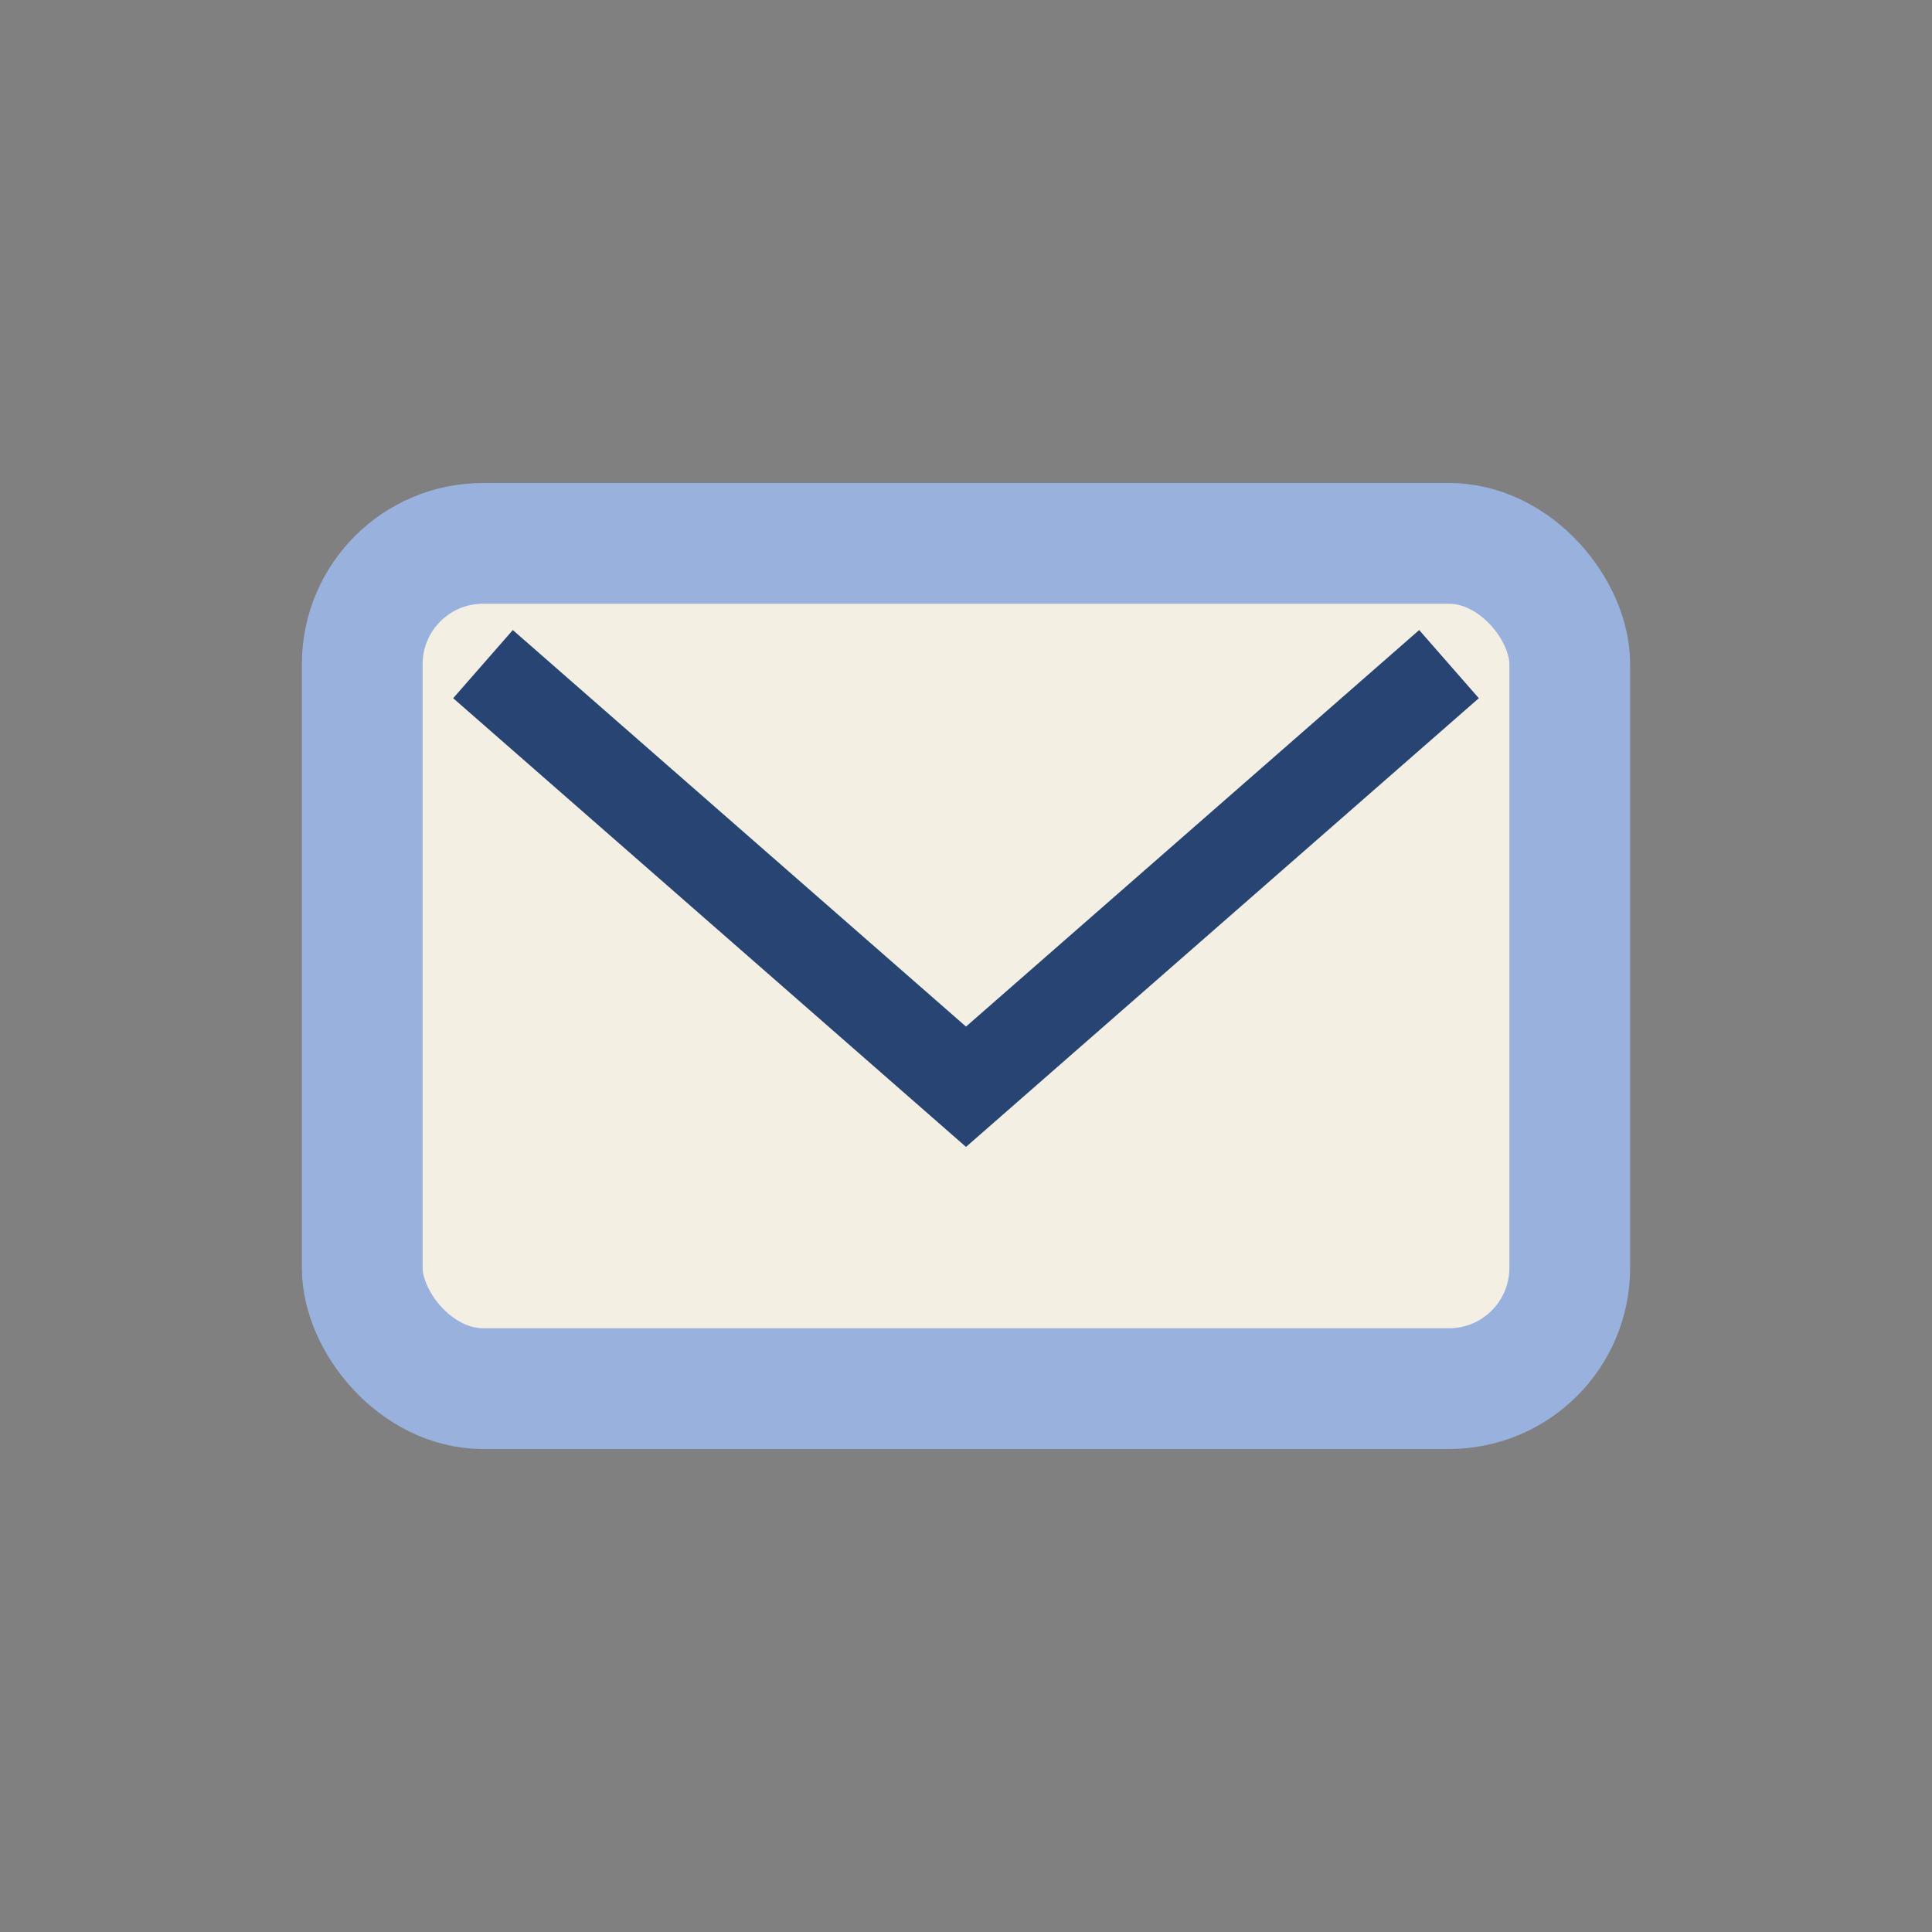
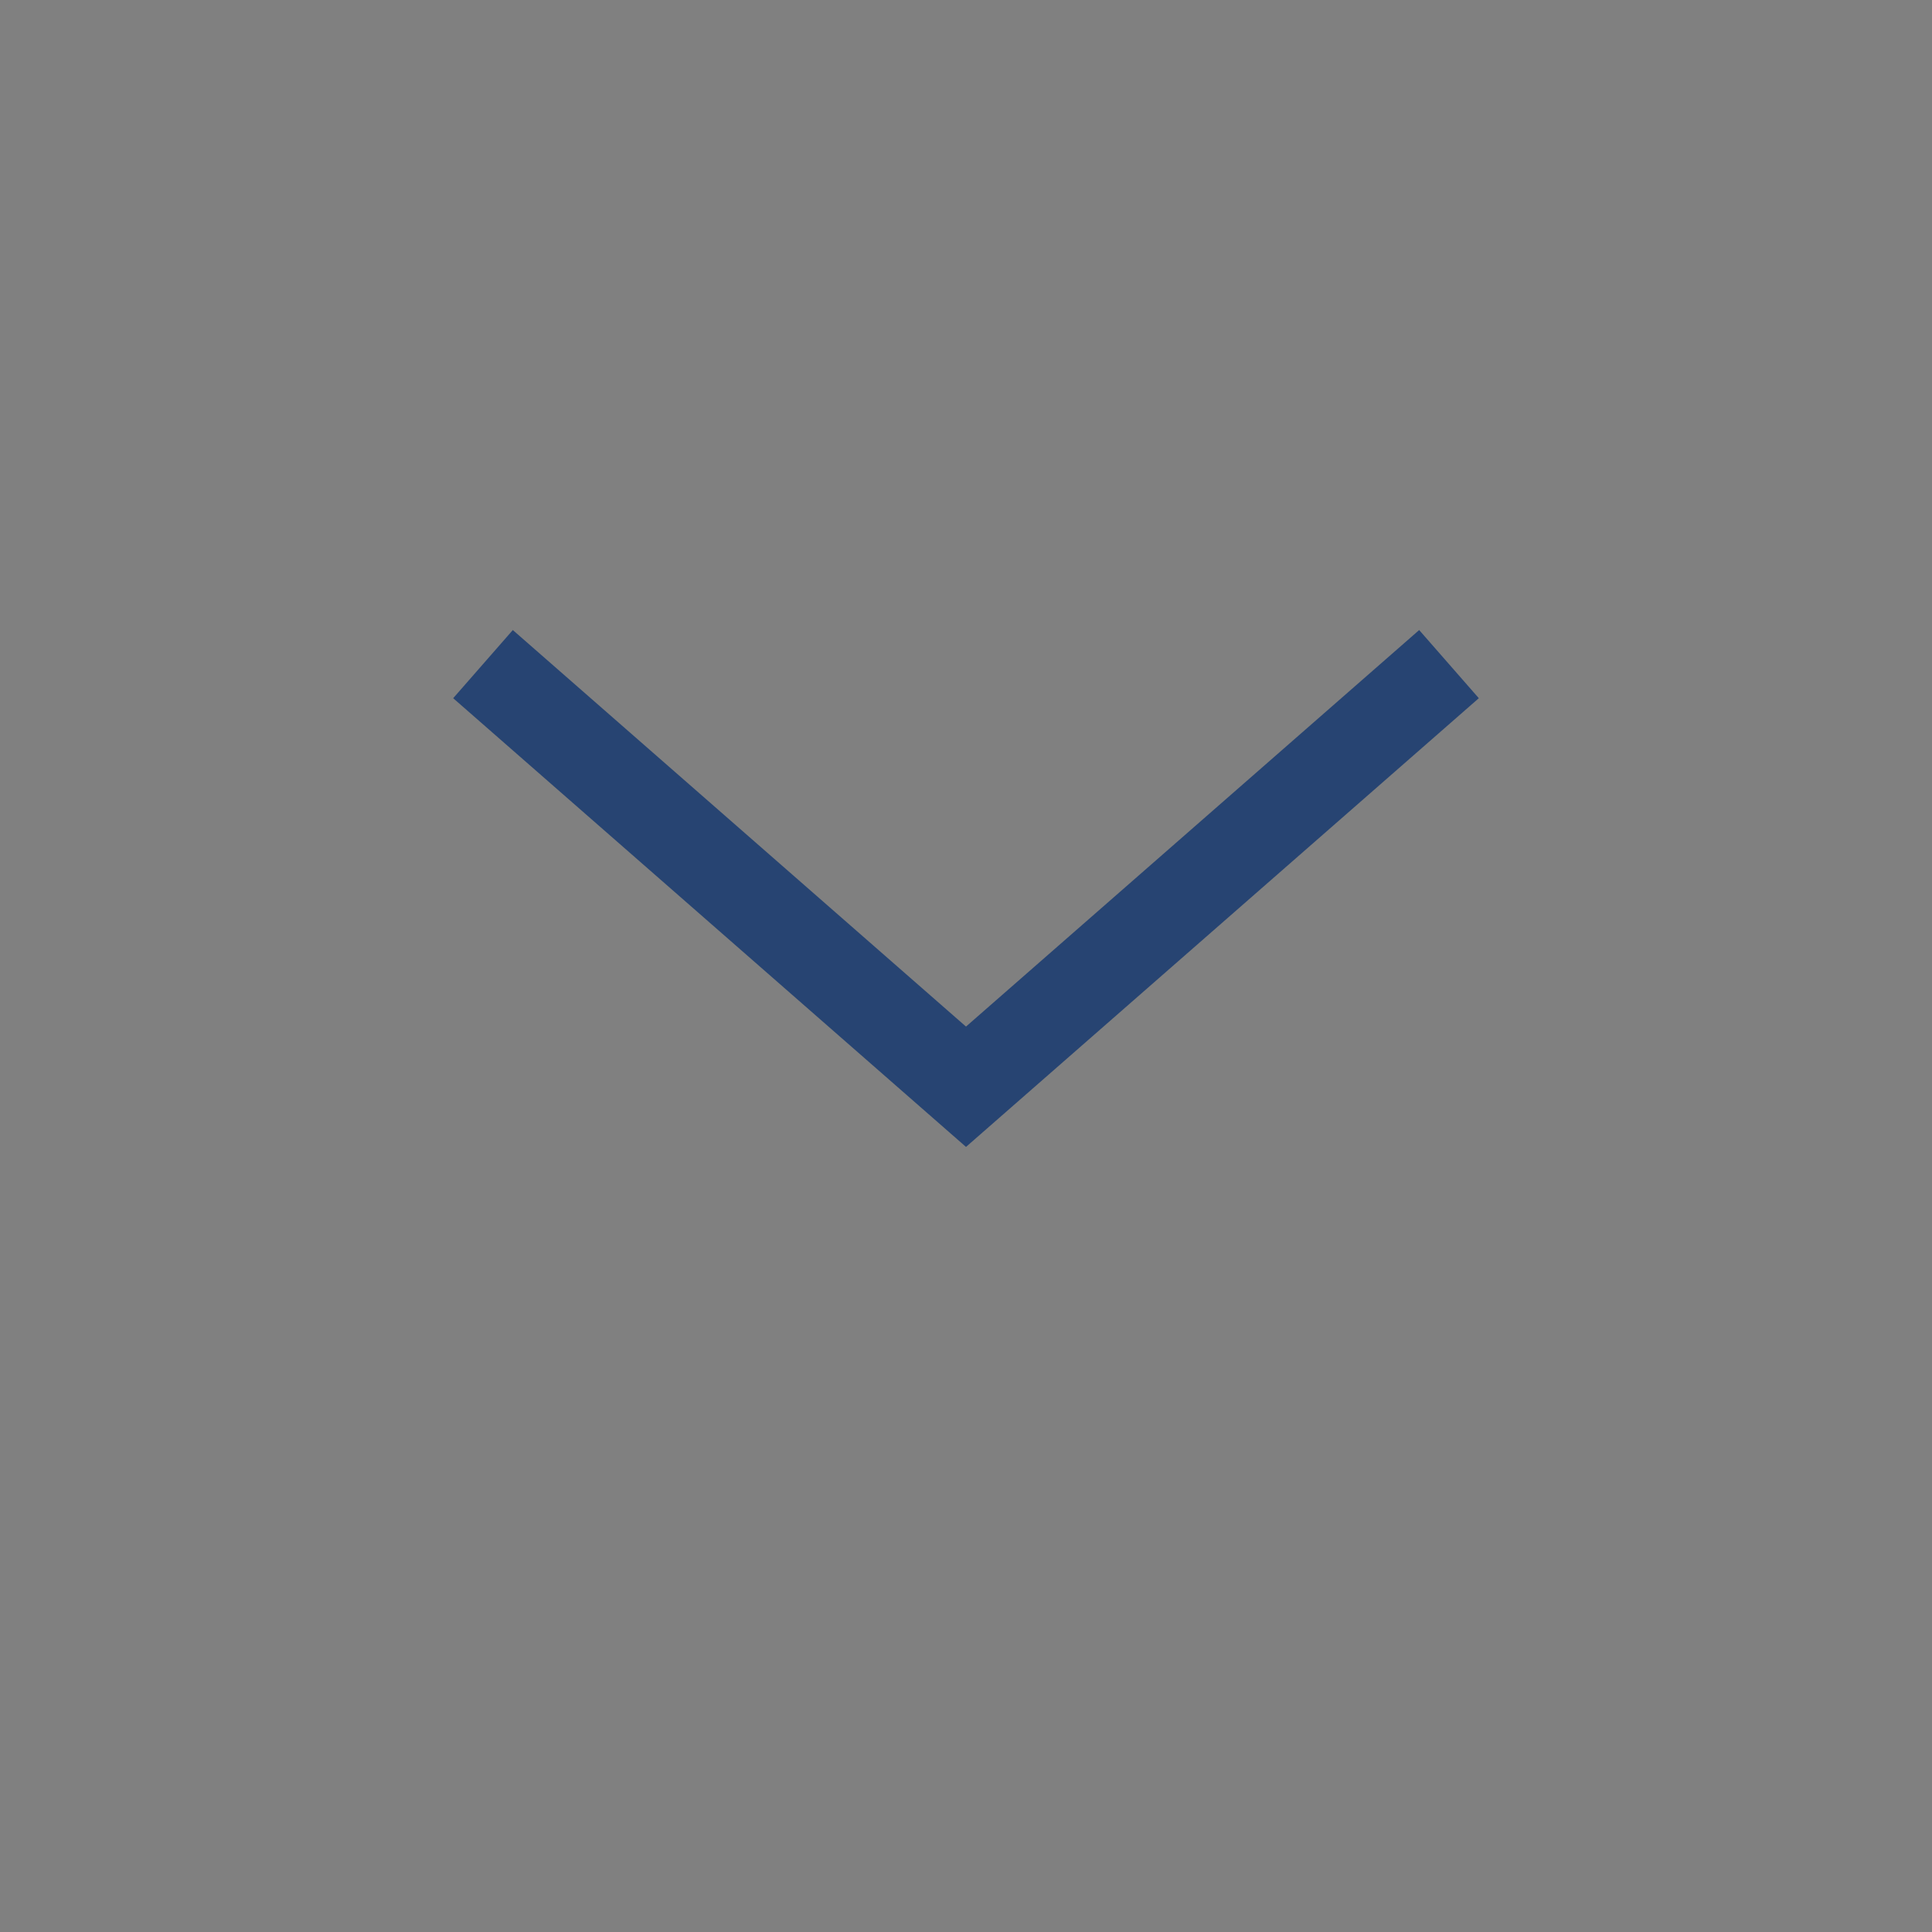
<svg xmlns="http://www.w3.org/2000/svg" width="32" height="32" viewBox="0 0 32 32">
  <rect x="0" y="0" width="32" height="32" fill="#808080" stroke="none" />
-   <rect x="6" y="9" width="20" height="14" rx="2" fill="#F3EFE3" stroke="#99B2DD" stroke-width="2" />
  <path d="M8 11l8 7 8-7" stroke="#274472" stroke-width="1.5" fill="none" />
</svg>